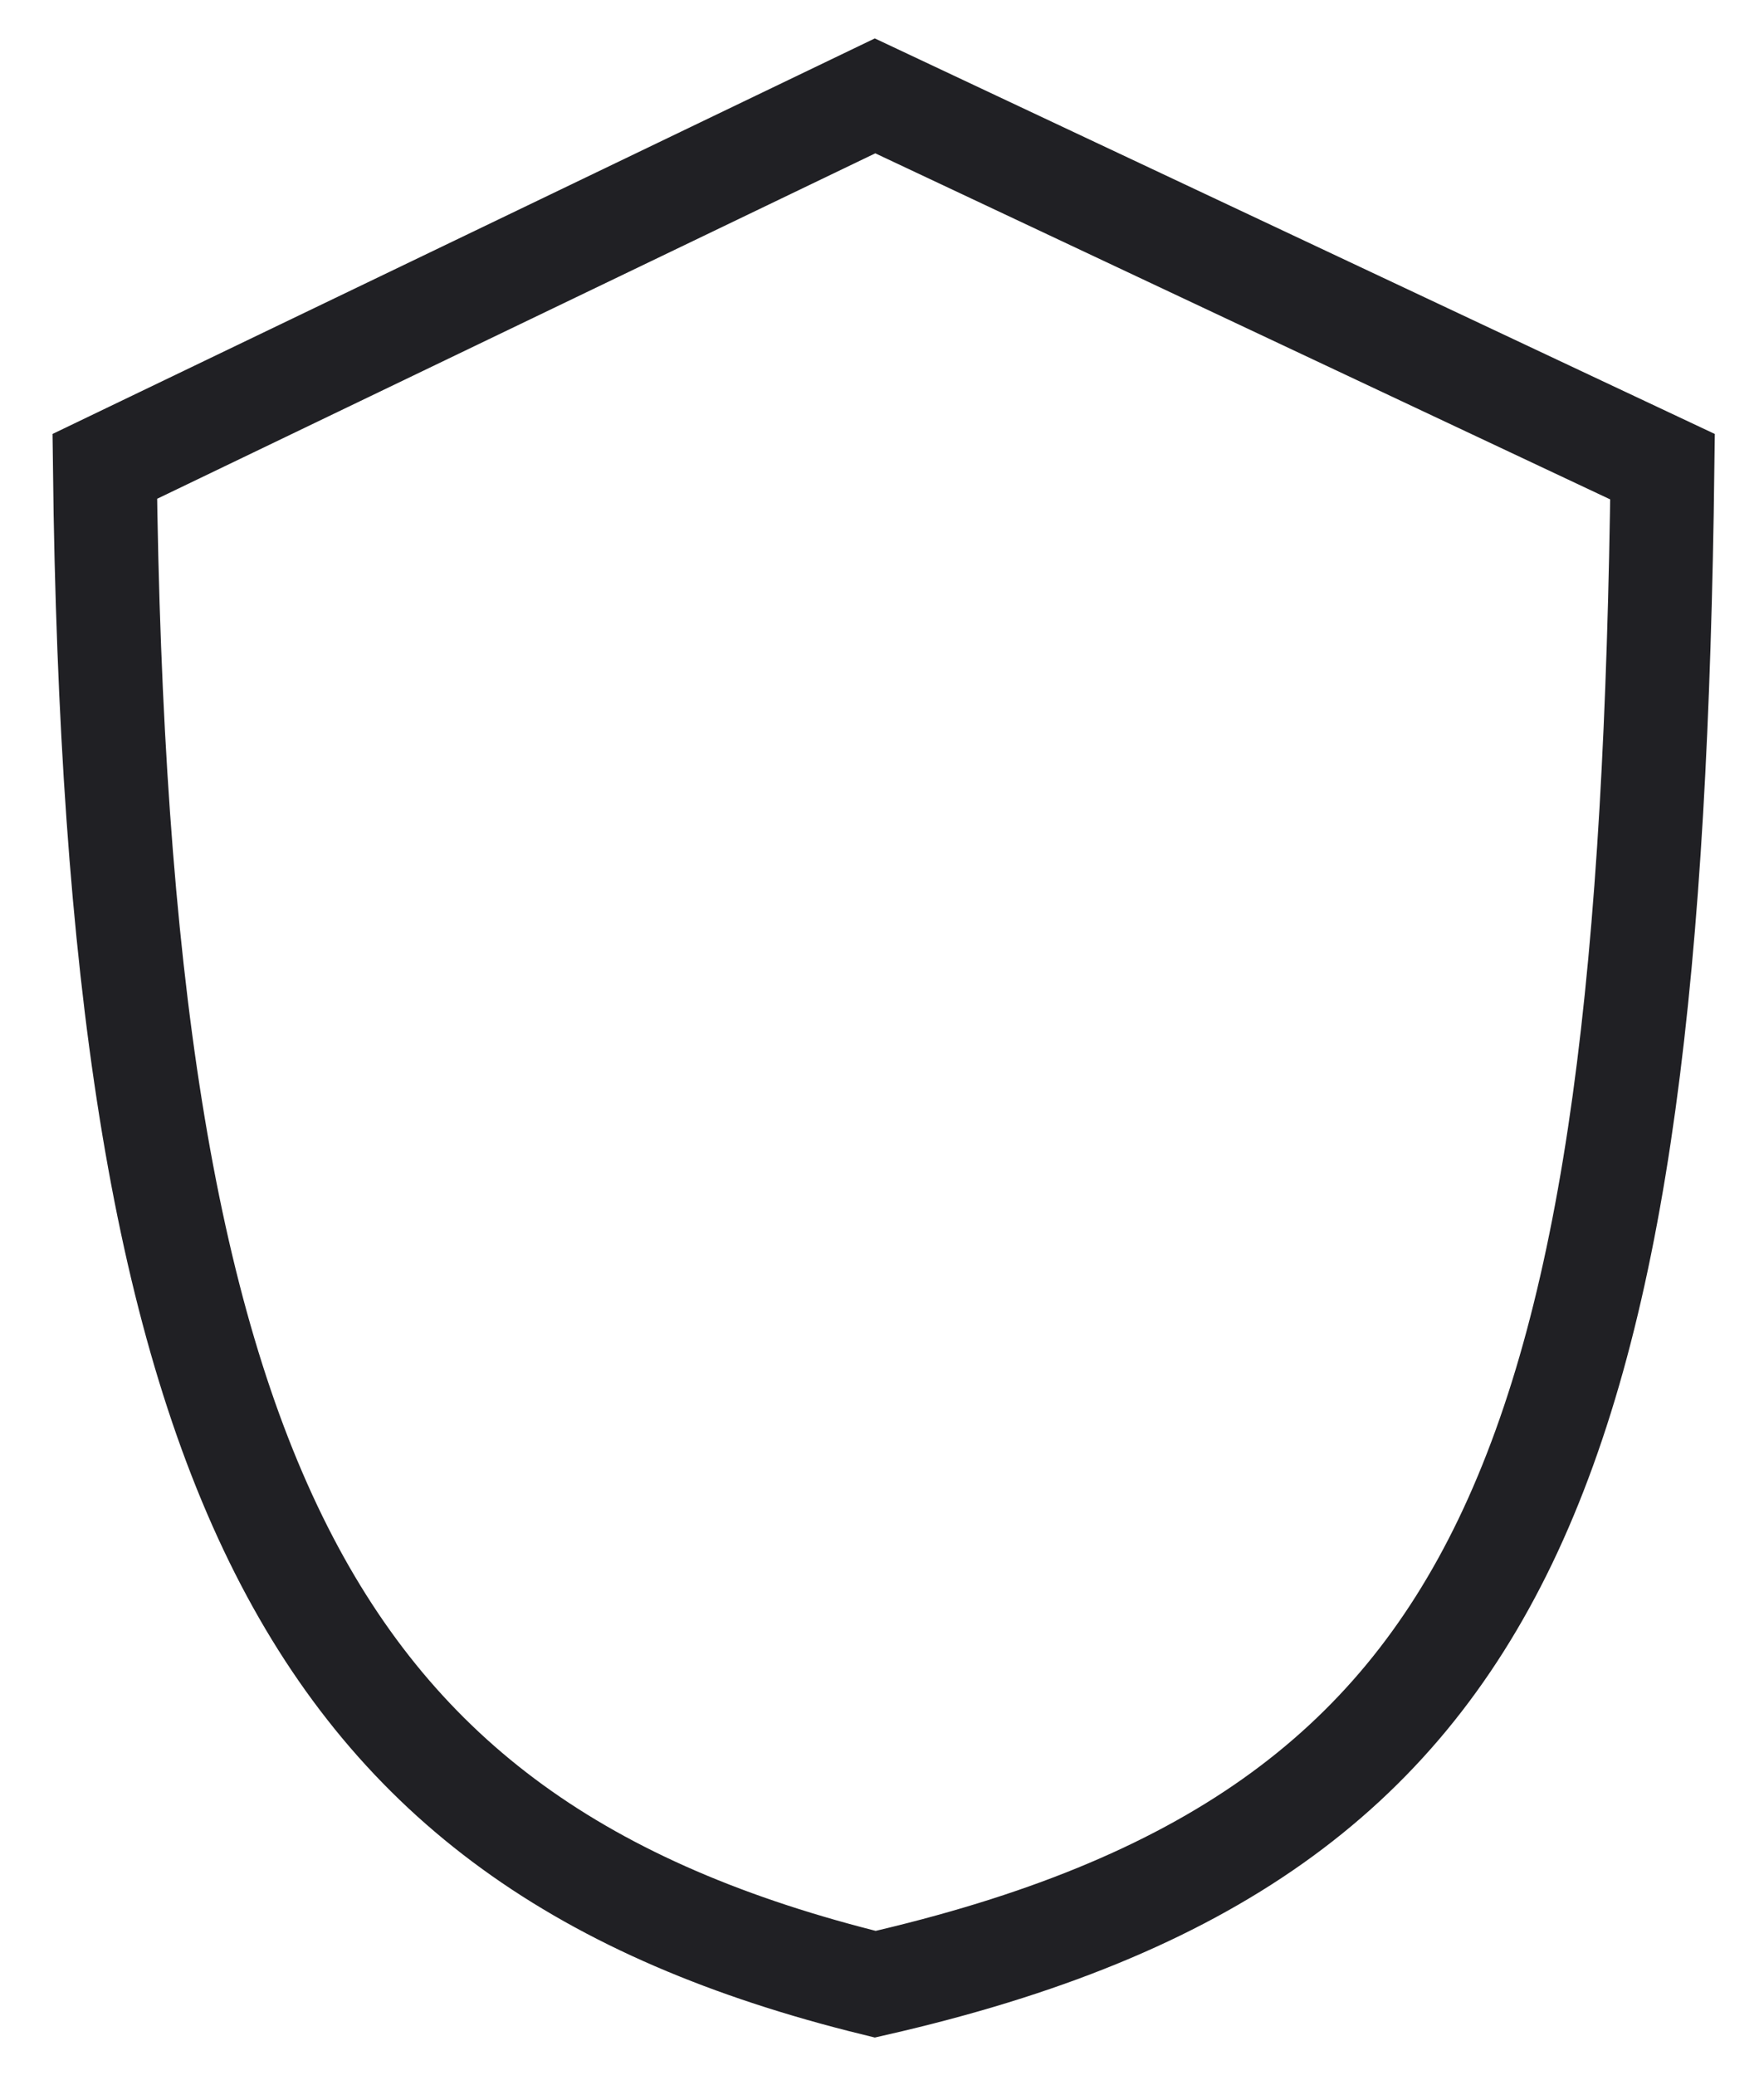
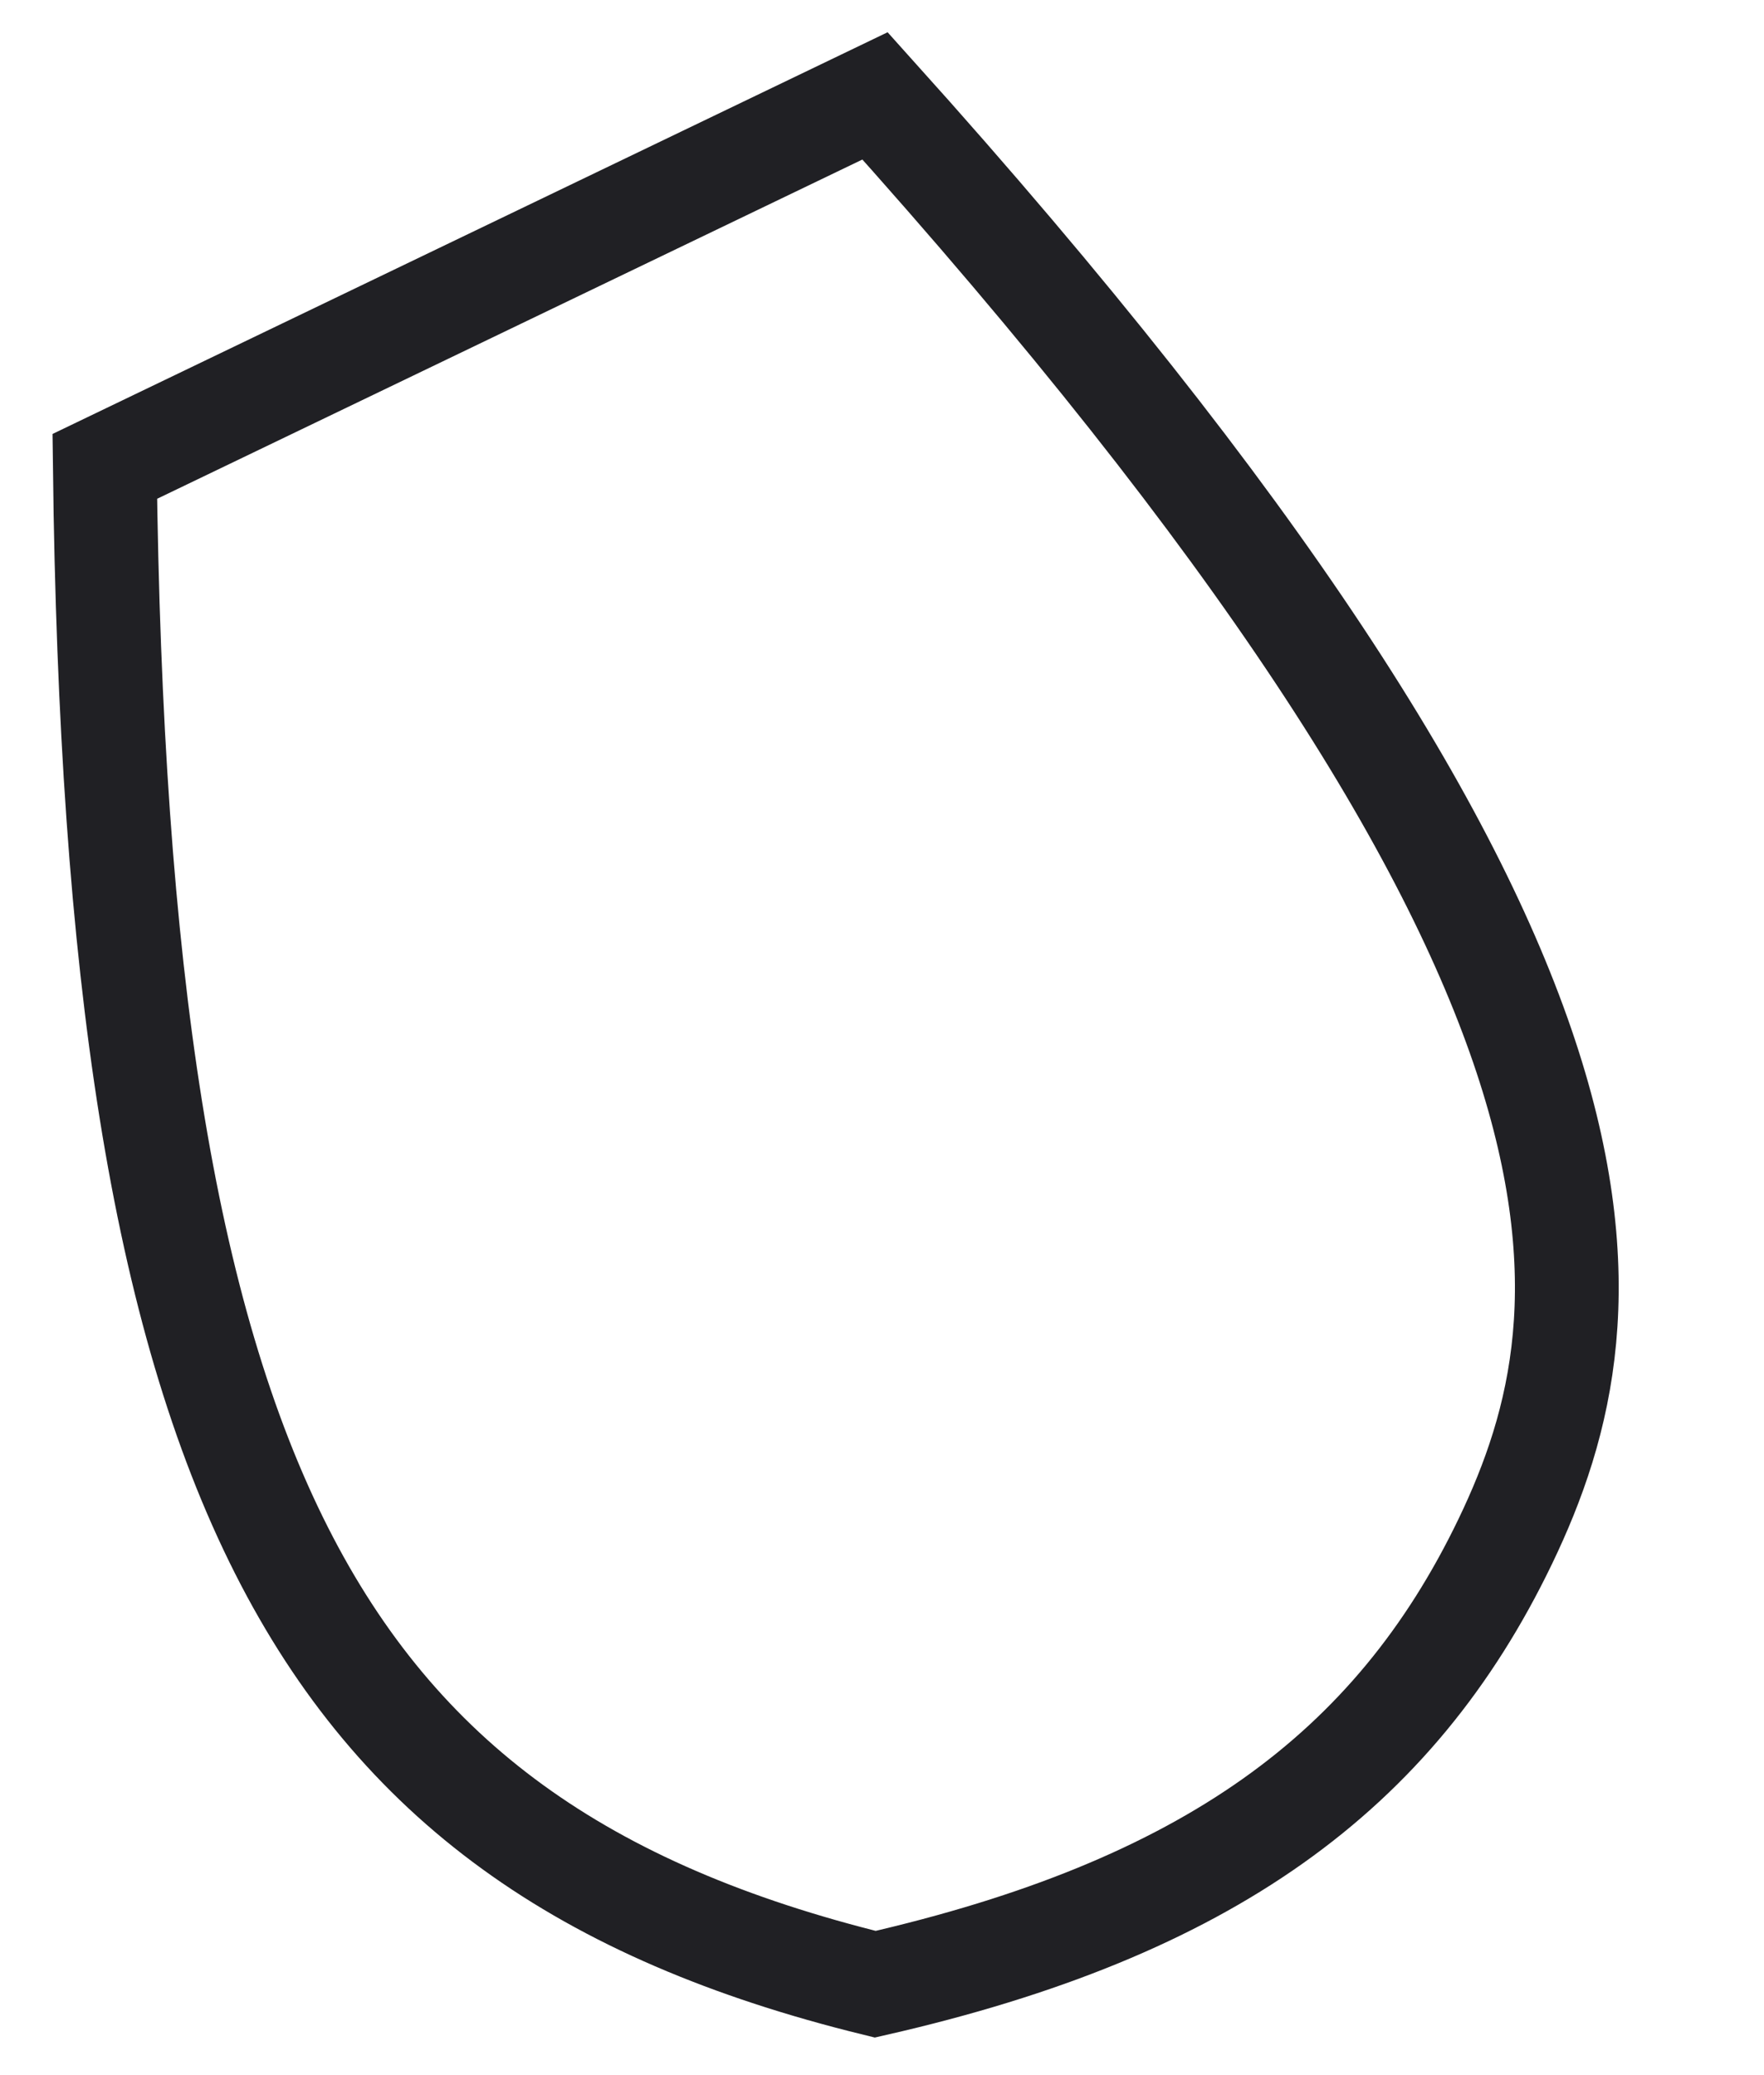
<svg xmlns="http://www.w3.org/2000/svg" width="34" height="40" viewBox="0 0 34 40" fill="none">
-   <path d="M5.424 29.882C3.134 25.353 2.136 18.726 2.02 8.99L16.866 1.848L32.044 8.996C31.924 18.588 31.2 25.167 29.012 29.715C26.868 34.169 23.254 36.789 16.87 38.248C11.24 36.865 7.678 34.337 5.424 29.882Z" stroke="#202024" stroke-width="2" />
+   <path d="M5.424 29.882C3.134 25.353 2.136 18.726 2.02 8.99L16.866 1.848C31.924 18.588 31.2 25.167 29.012 29.715C26.868 34.169 23.254 36.789 16.87 38.248C11.24 36.865 7.678 34.337 5.424 29.882Z" stroke="#202024" stroke-width="2" />
</svg>